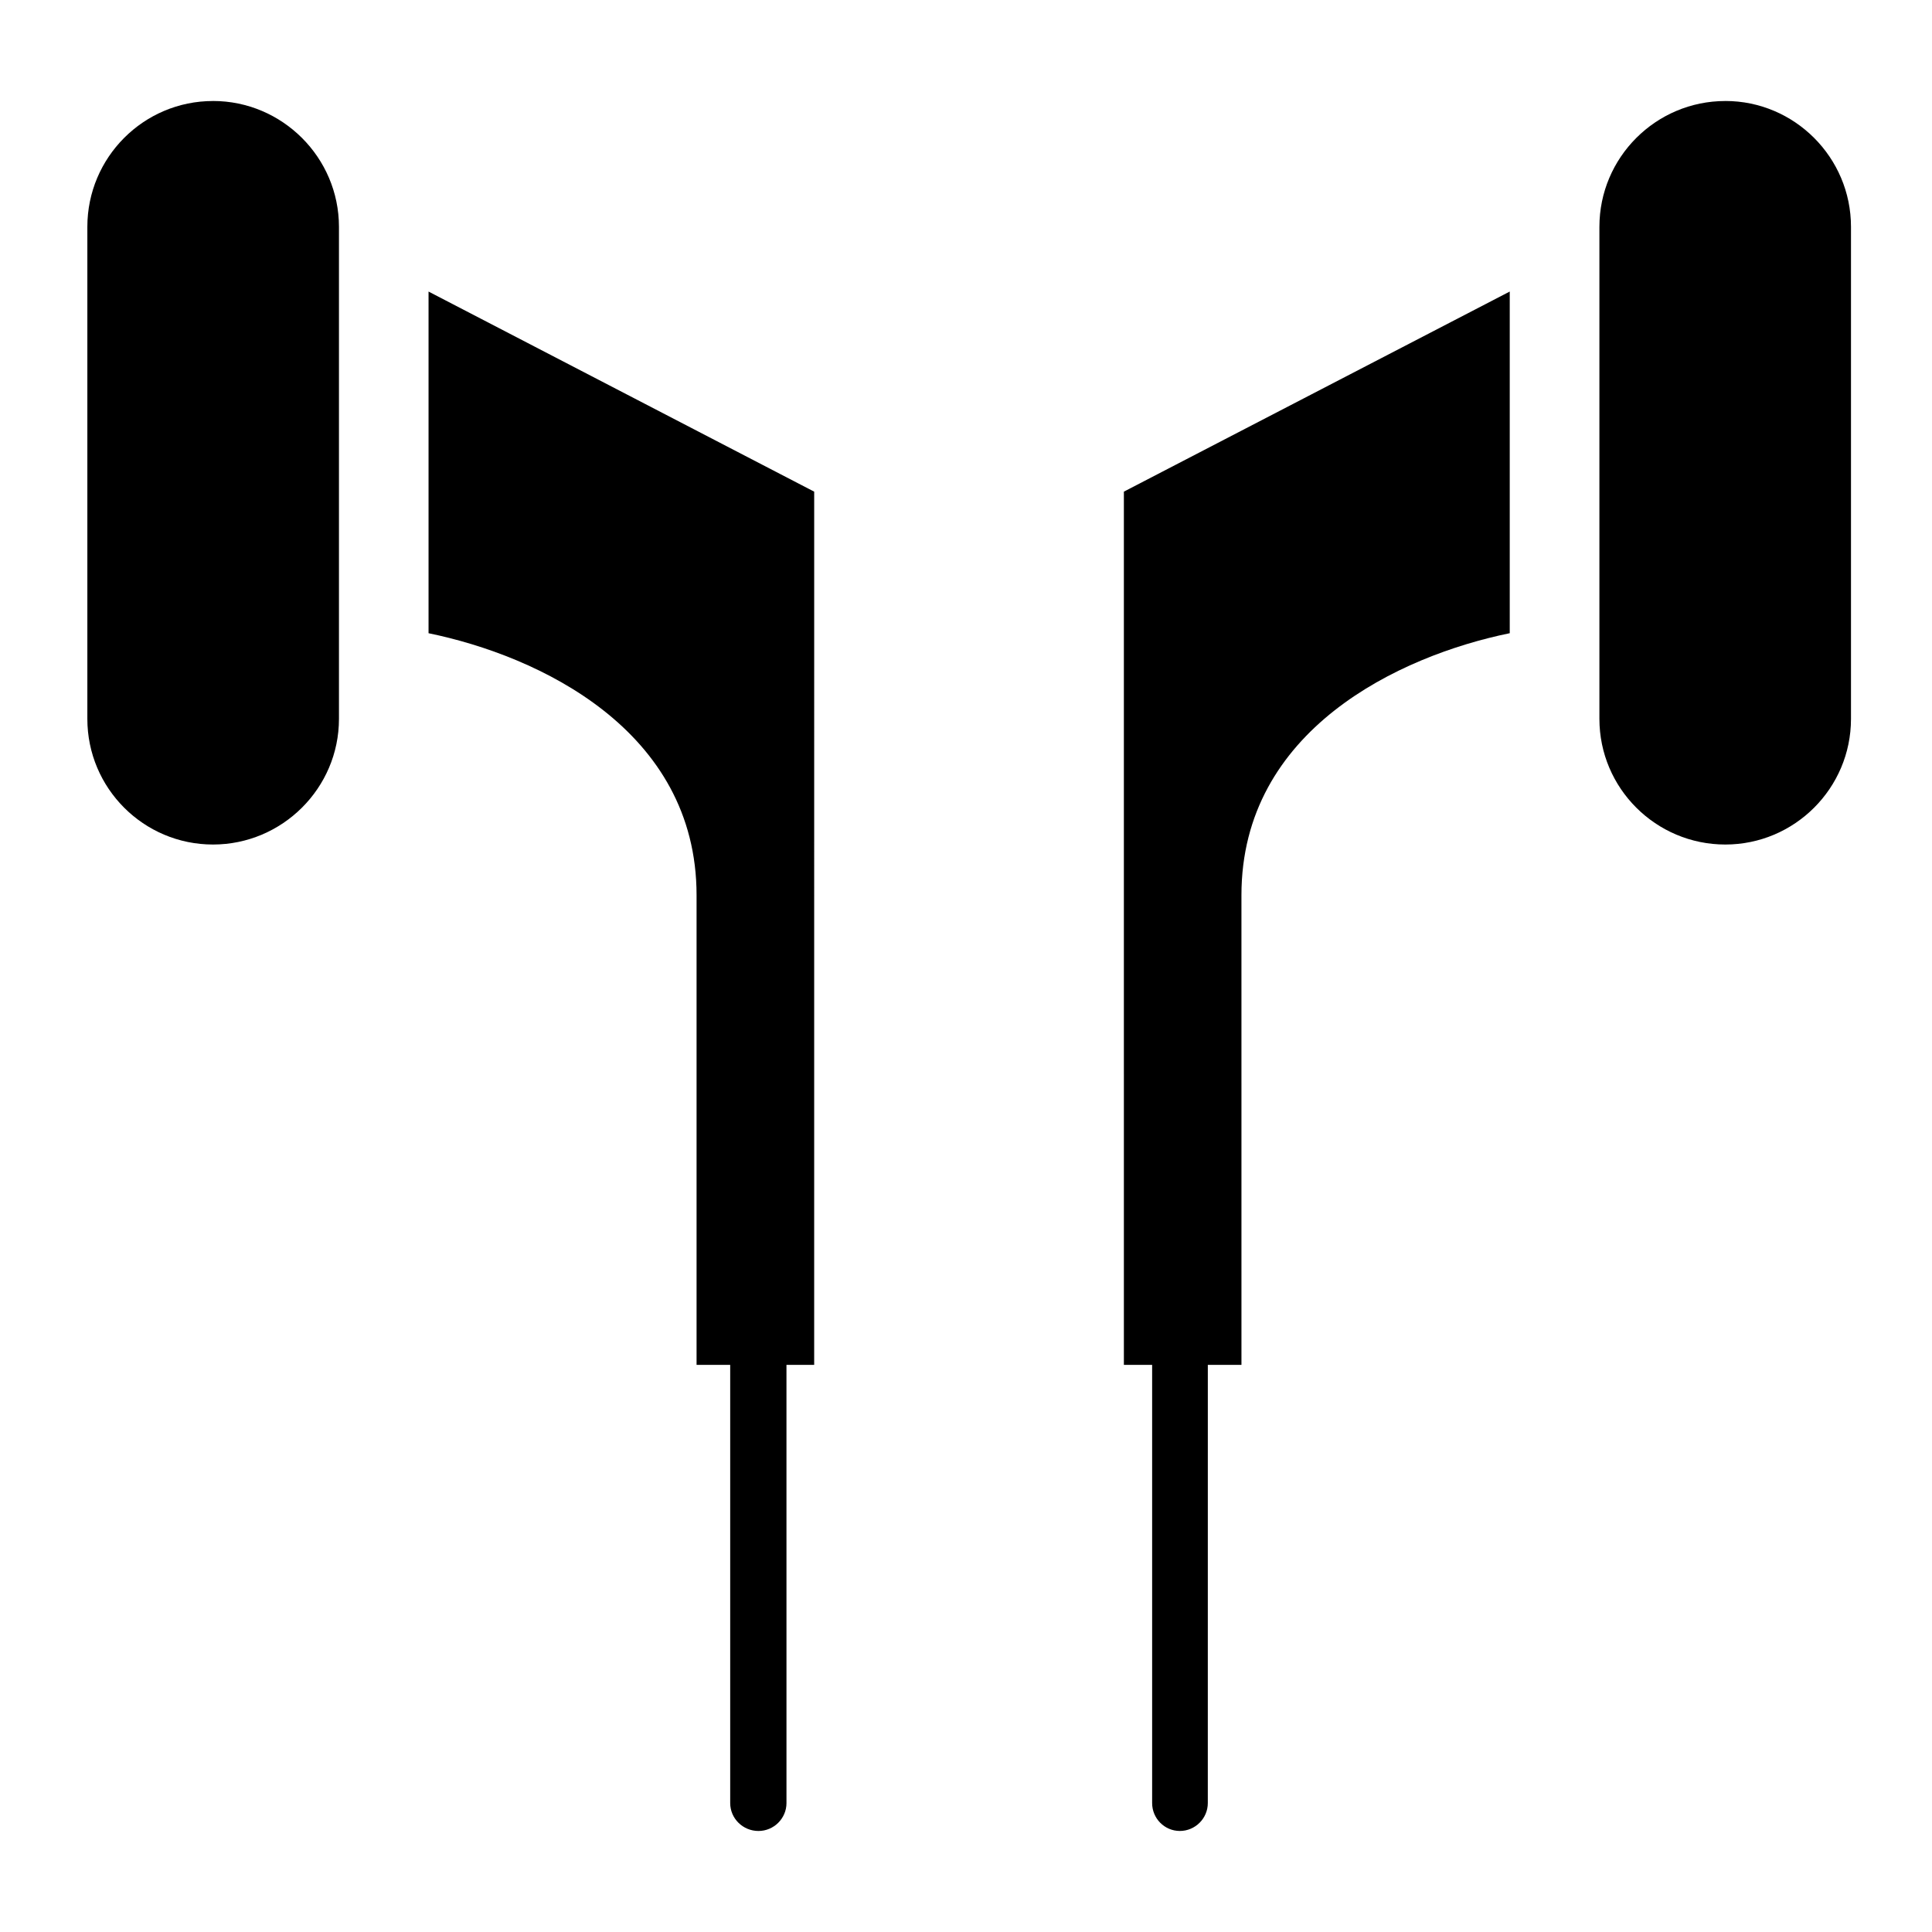
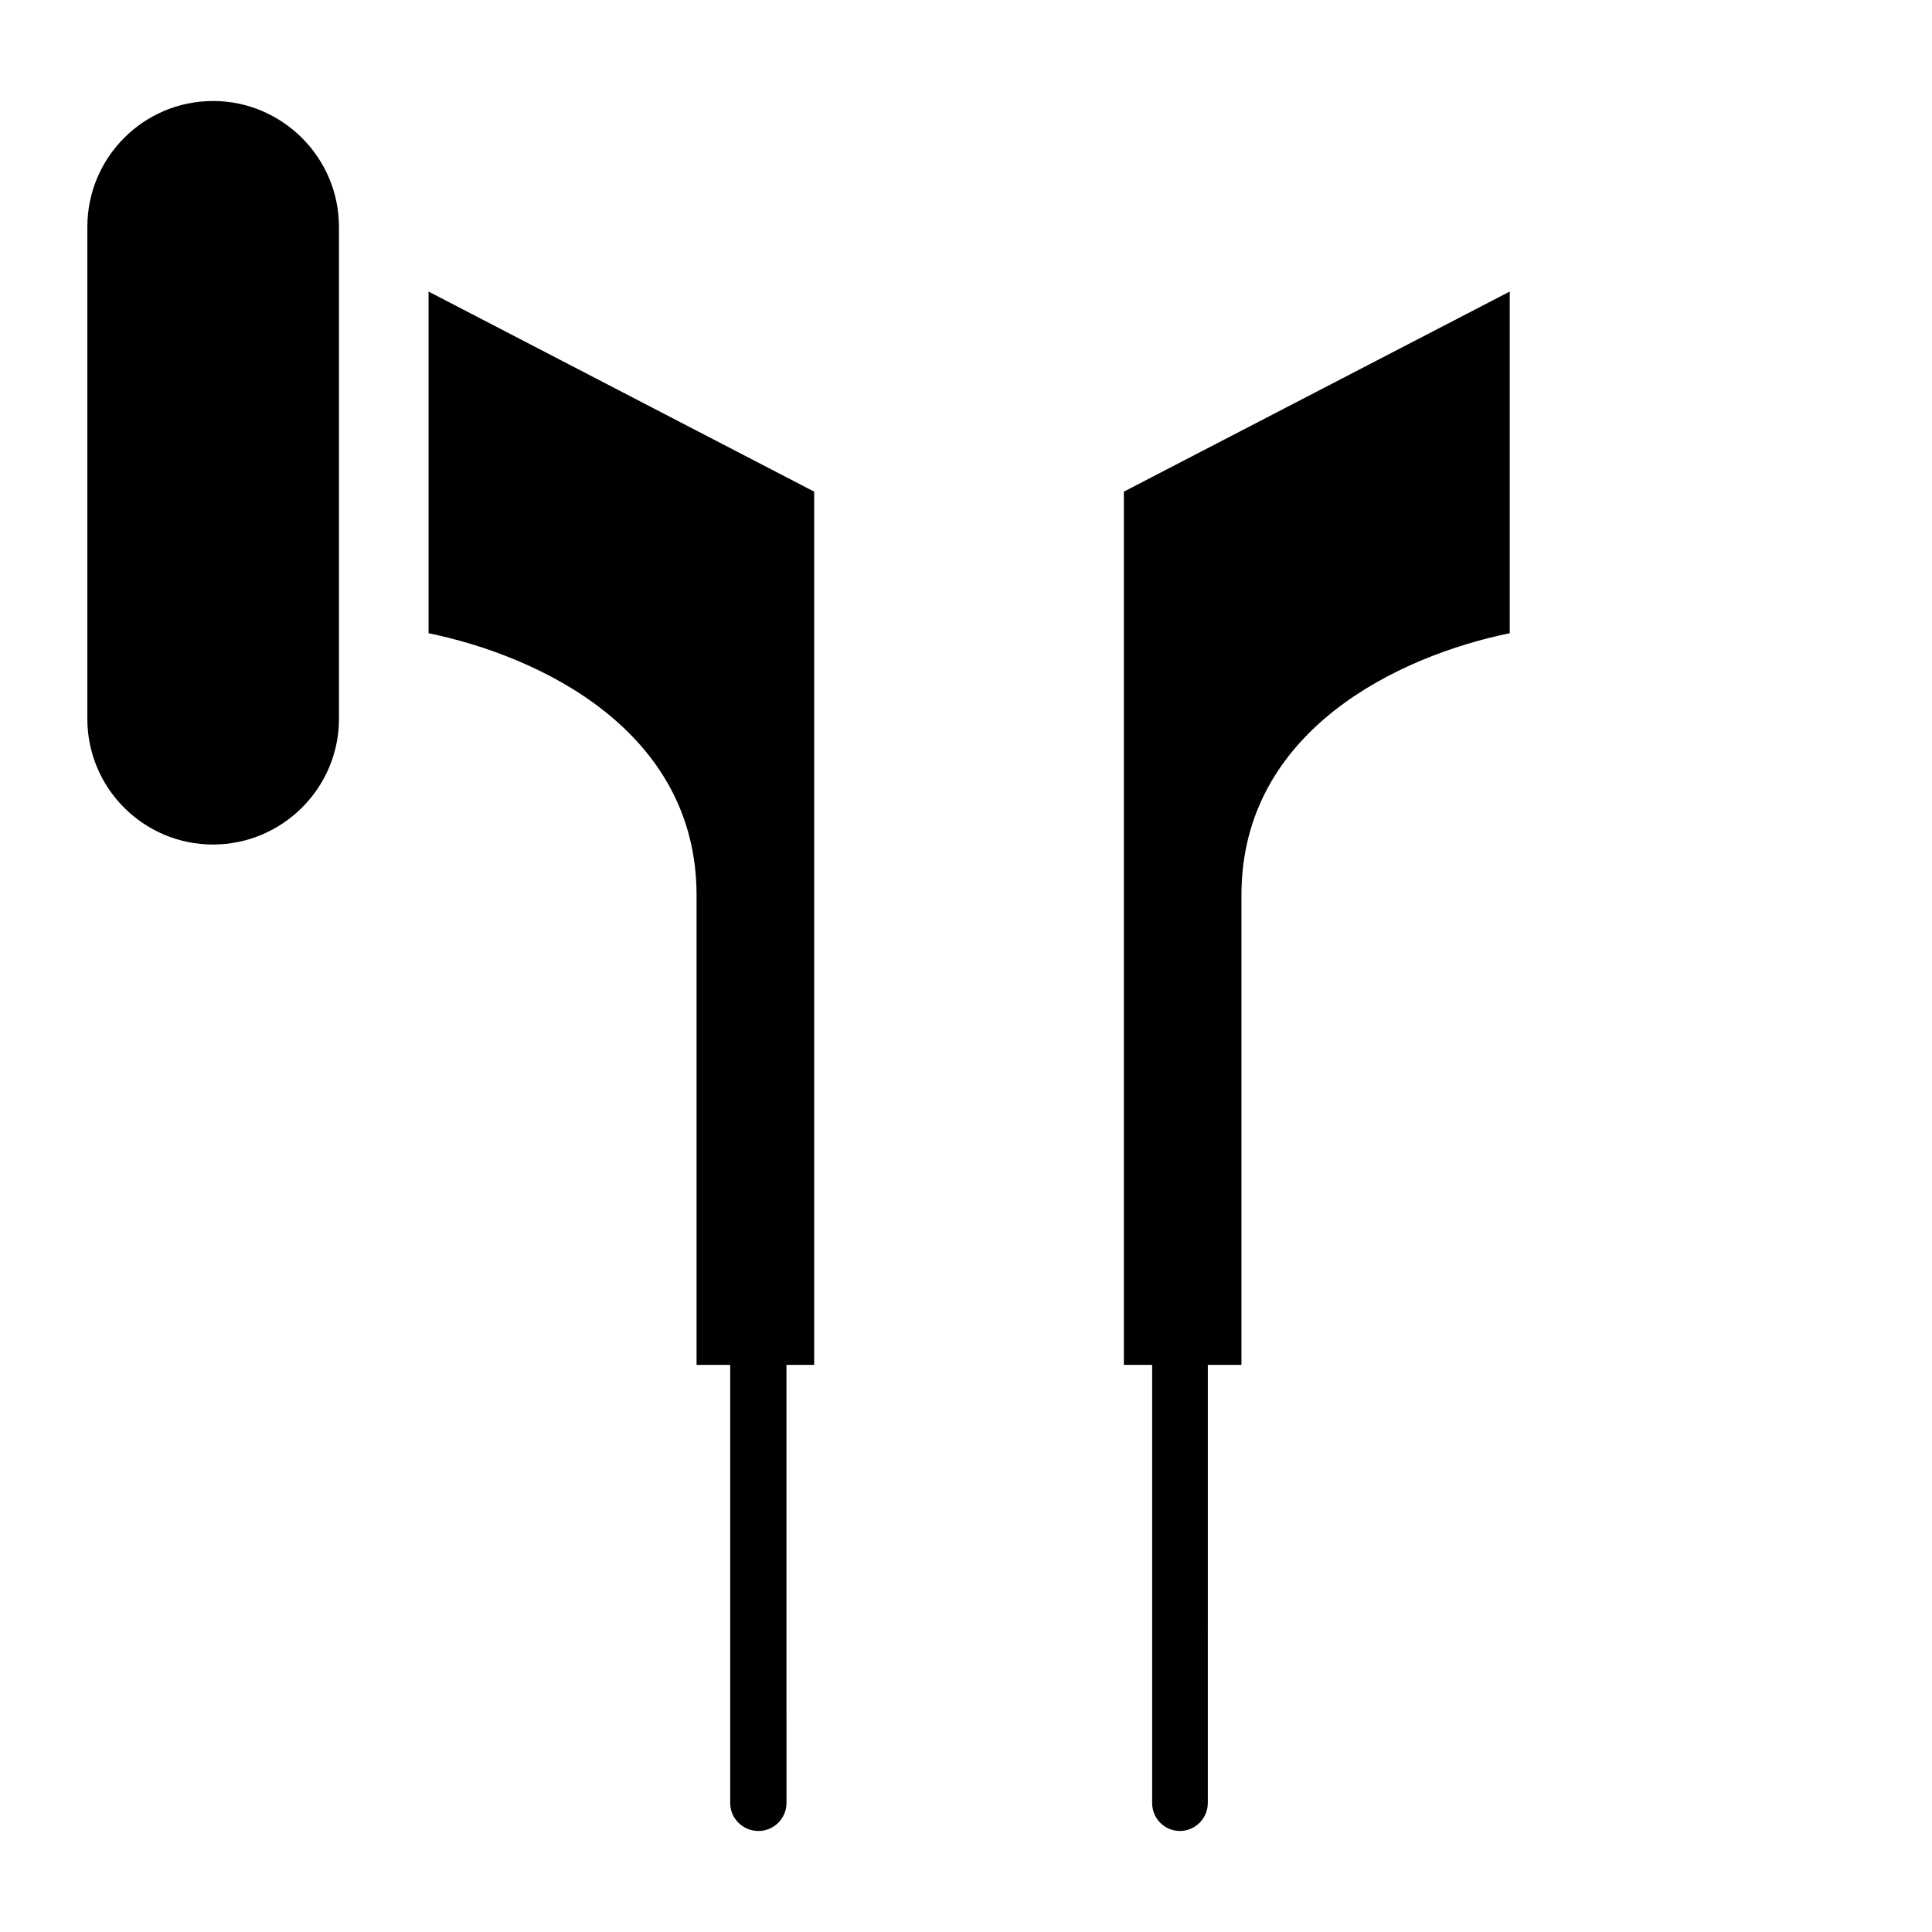
<svg xmlns="http://www.w3.org/2000/svg" fill="#000000" width="800px" height="800px" version="1.1" viewBox="144 144 512 512">
  <g>
    <path d="m200.45 170.77c-18.395 0-33.301 14.949-33.301 33.348v130.39c0 18.363 14.902 33.301 33.301 33.301 18.332 0 33.379-14.93 33.379-33.301v-130.39c-0.008-18.406-15.051-33.355-33.379-33.355z" />
    <path d="m257.57 311.81c29.172 5.984 71.027 25.633 71.027 69.414v124.48h8.914v116.13c0 4.07 3.352 7.394 7.492 7.394 4.074 0 7.422-3.324 7.422-7.394l-0.004-116.13h7.344l0.004-231.41-102.2-53.027z" />
-     <path d="m601.23 170.77c-18.398 0-33.371 14.949-33.371 33.348v130.39c0 18.363 14.953 33.301 33.371 33.301 18.34 0 33.301-14.93 33.301-33.301v-130.39c0.004-18.406-14.984-33.355-33.301-33.355z" />
    <path d="m441.84 505.7h7.488v116.13c0 4.07 3.273 7.394 7.344 7.394 4.07 0 7.41-3.324 7.41-7.394l0.004-116.13h8.914l-0.004-124.48c0-43.793 41.871-63.43 71.102-69.414v-90.543l-102.26 53.027z" />
  </g>
</svg>